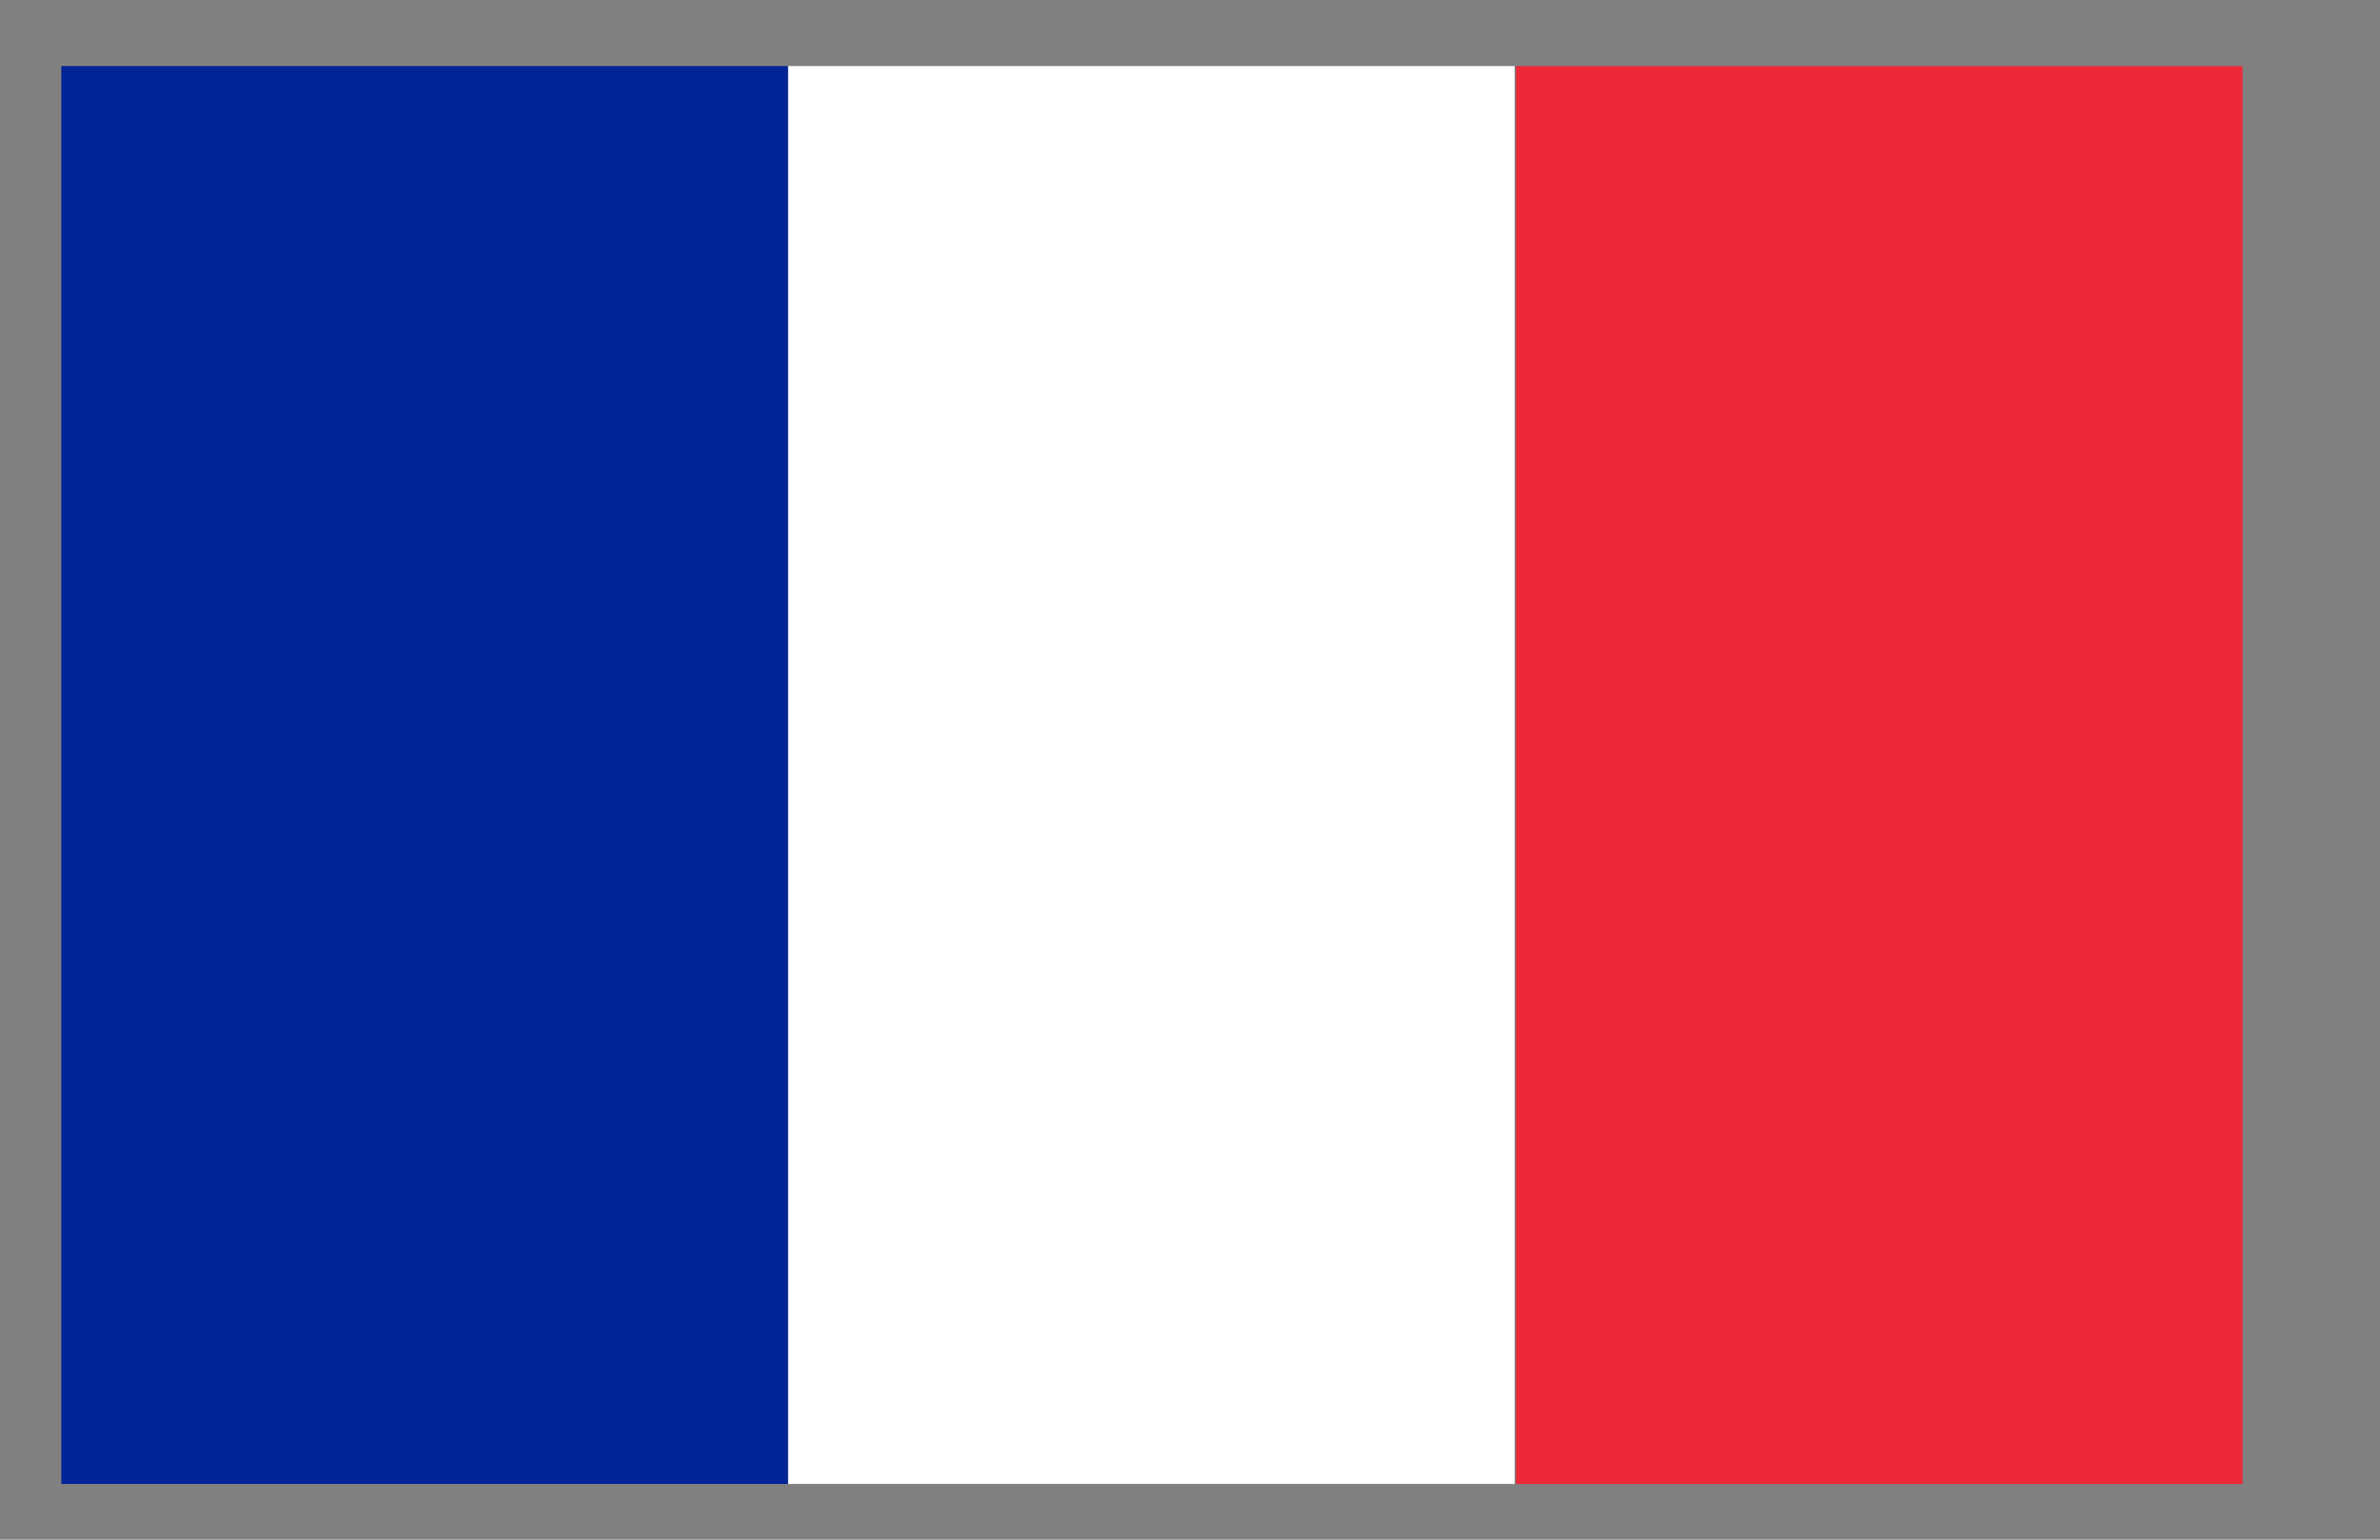
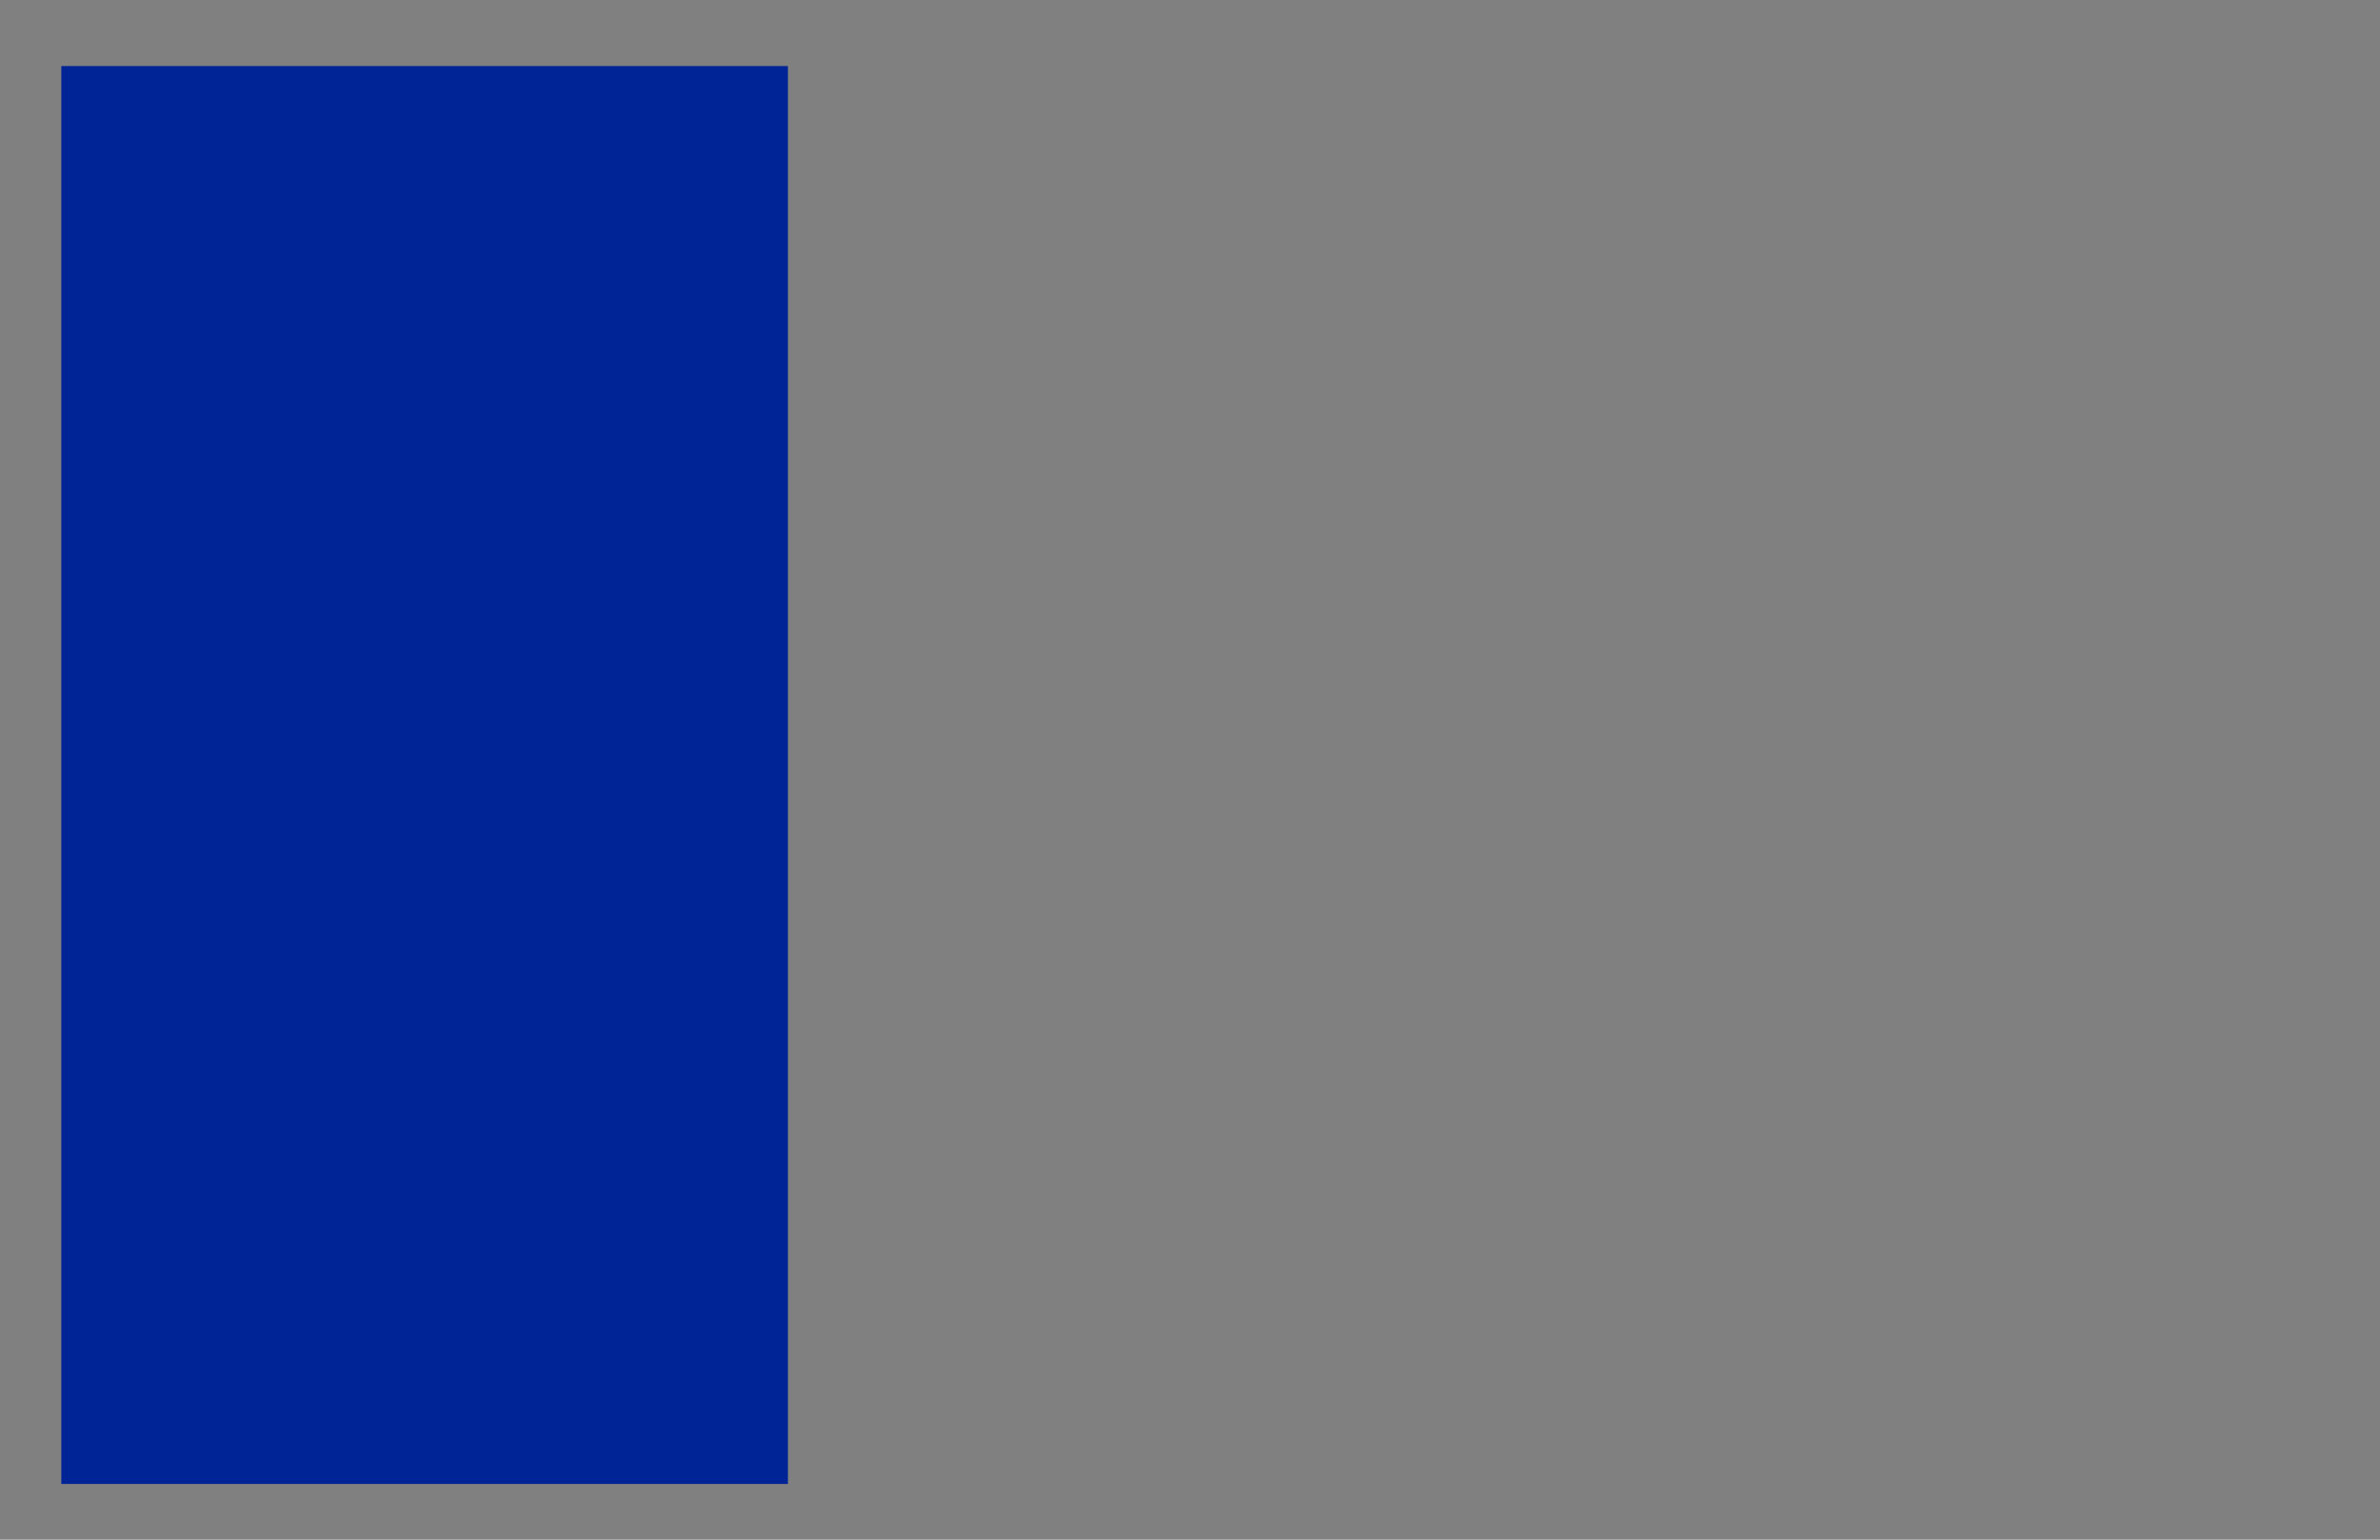
<svg xmlns="http://www.w3.org/2000/svg" width="17" height="11" viewBox="0 0 17 11" fill="none">
  <rect x="0" y="0" width="17" height="11" fill="#808080" stroke="none" />
-   <path d="M16.018 0.472H10.828V10.602H16.018V0.472Z" fill="#ED2939" />
-   <path d="M10.819 0.472H5.629V10.602H10.819V0.472Z" fill="white" />
  <path d="M5.628 0.472H0.438V10.602H5.628V0.472Z" fill="#002395" />
</svg>